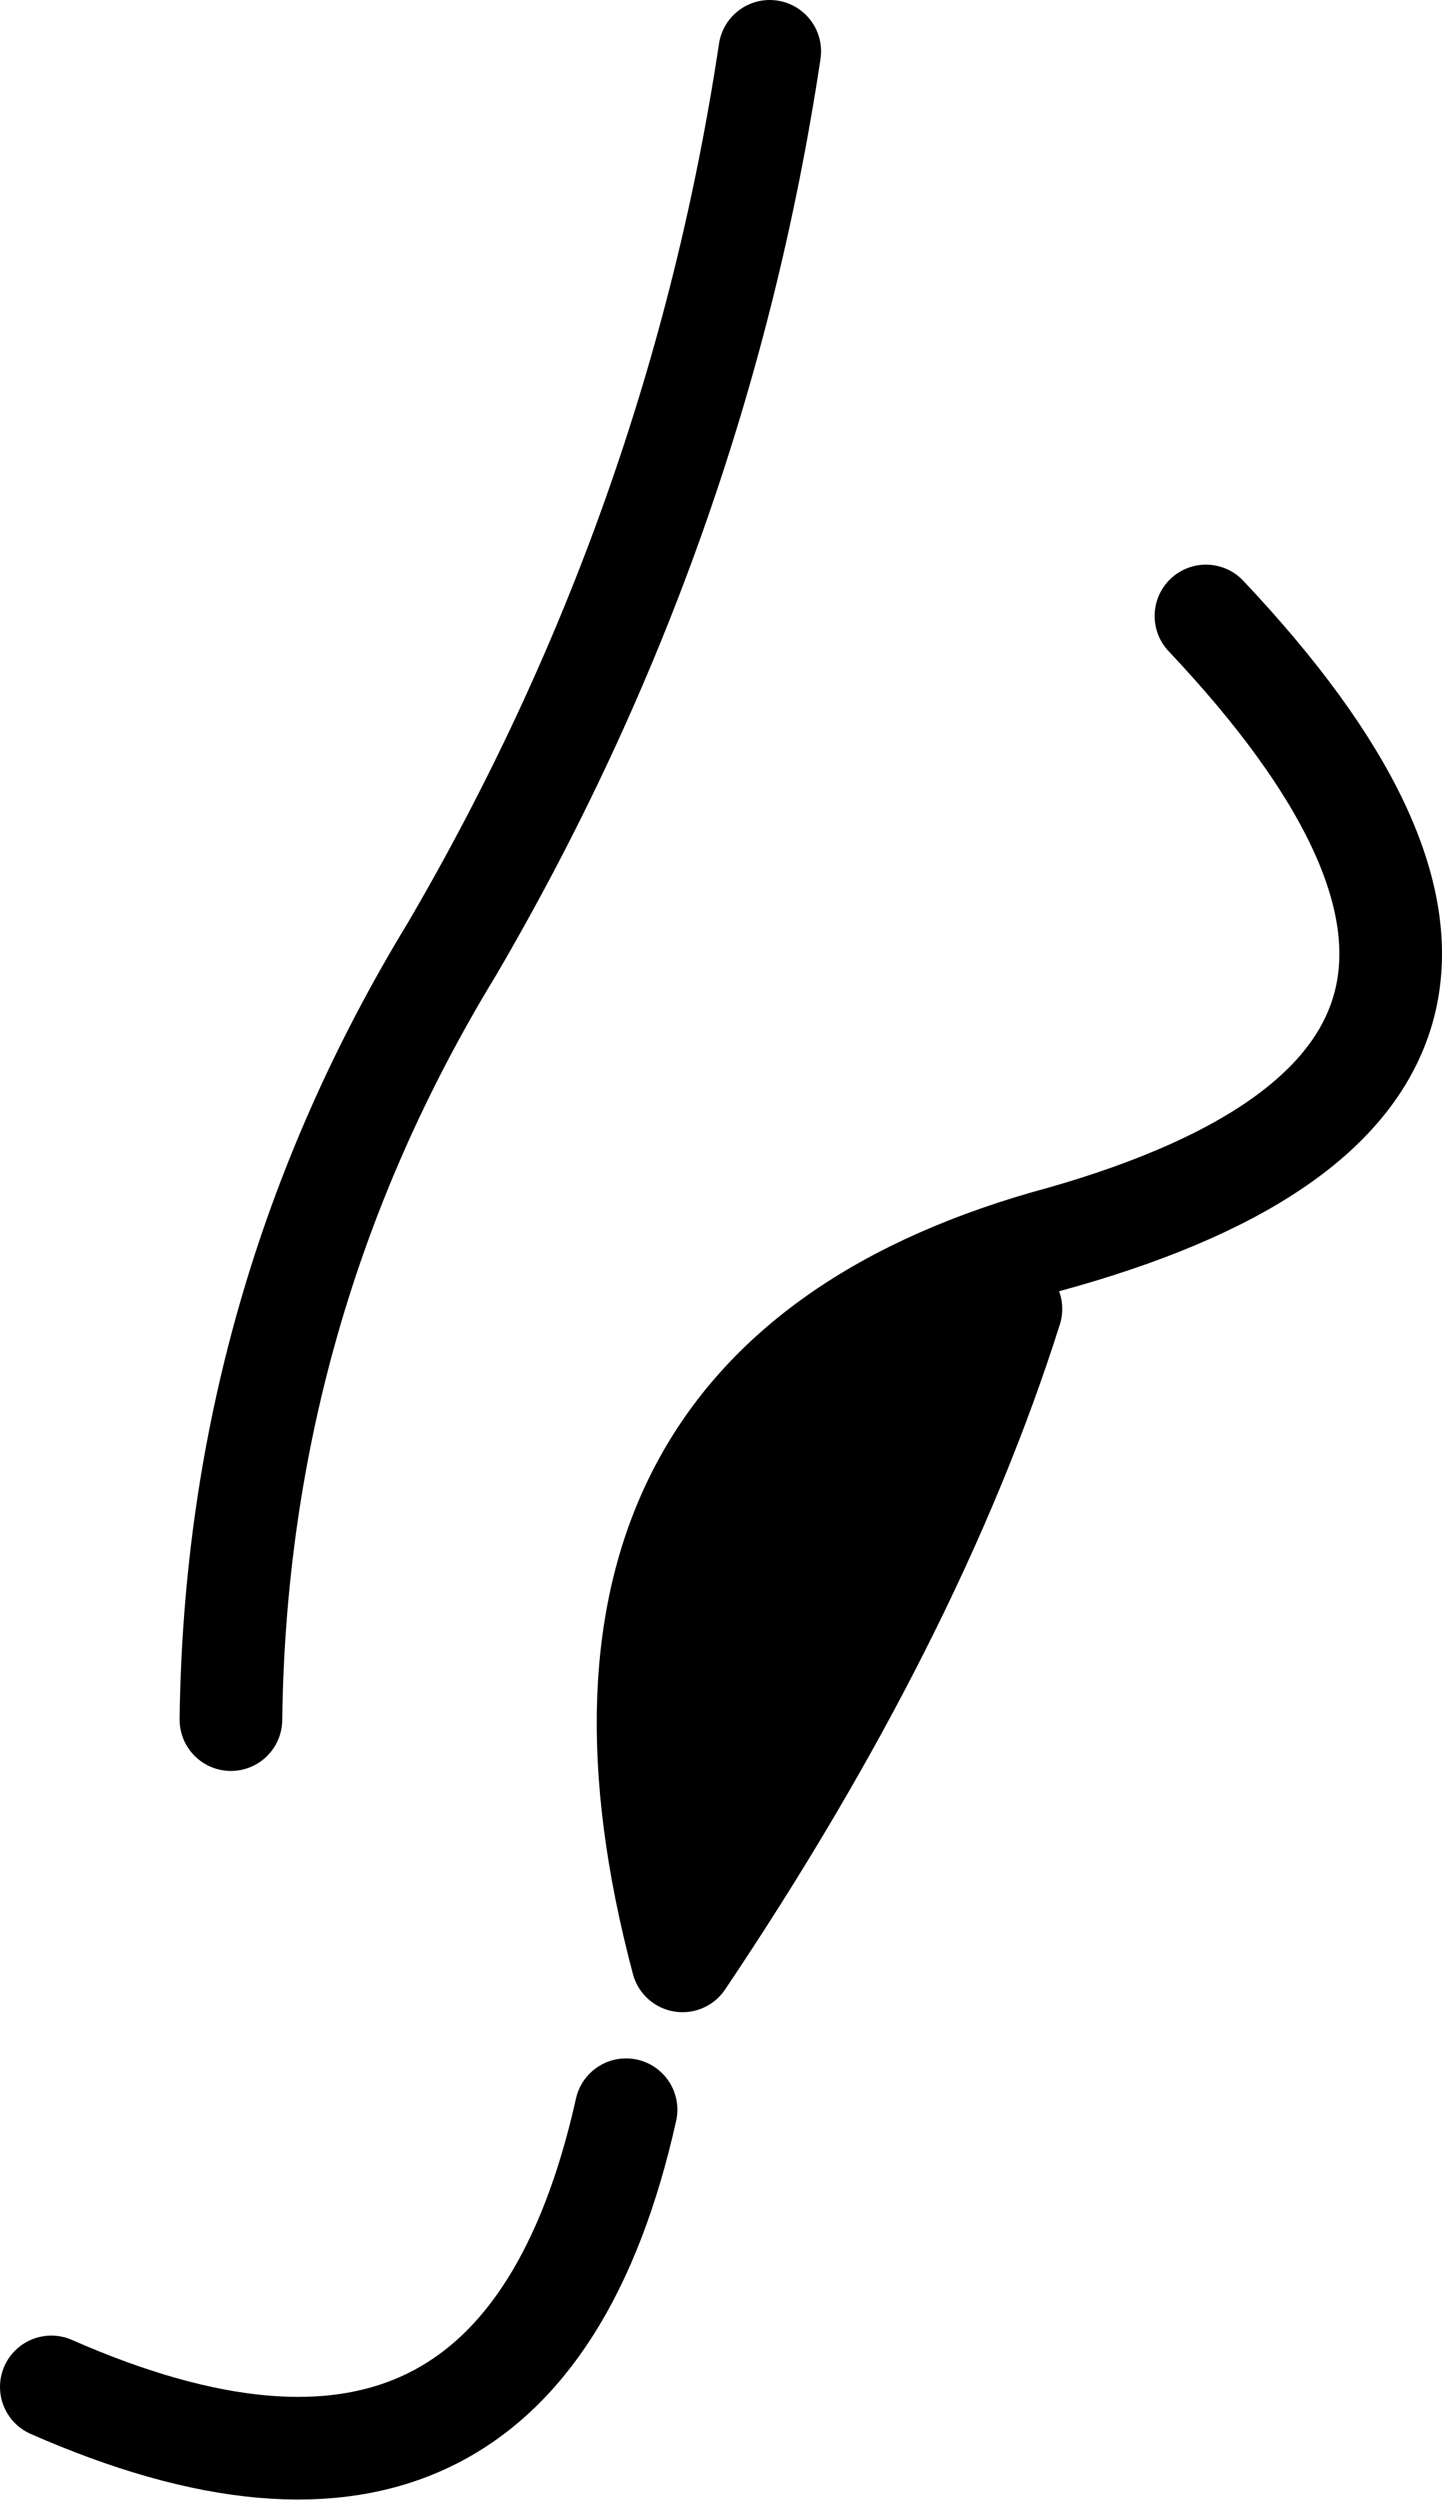
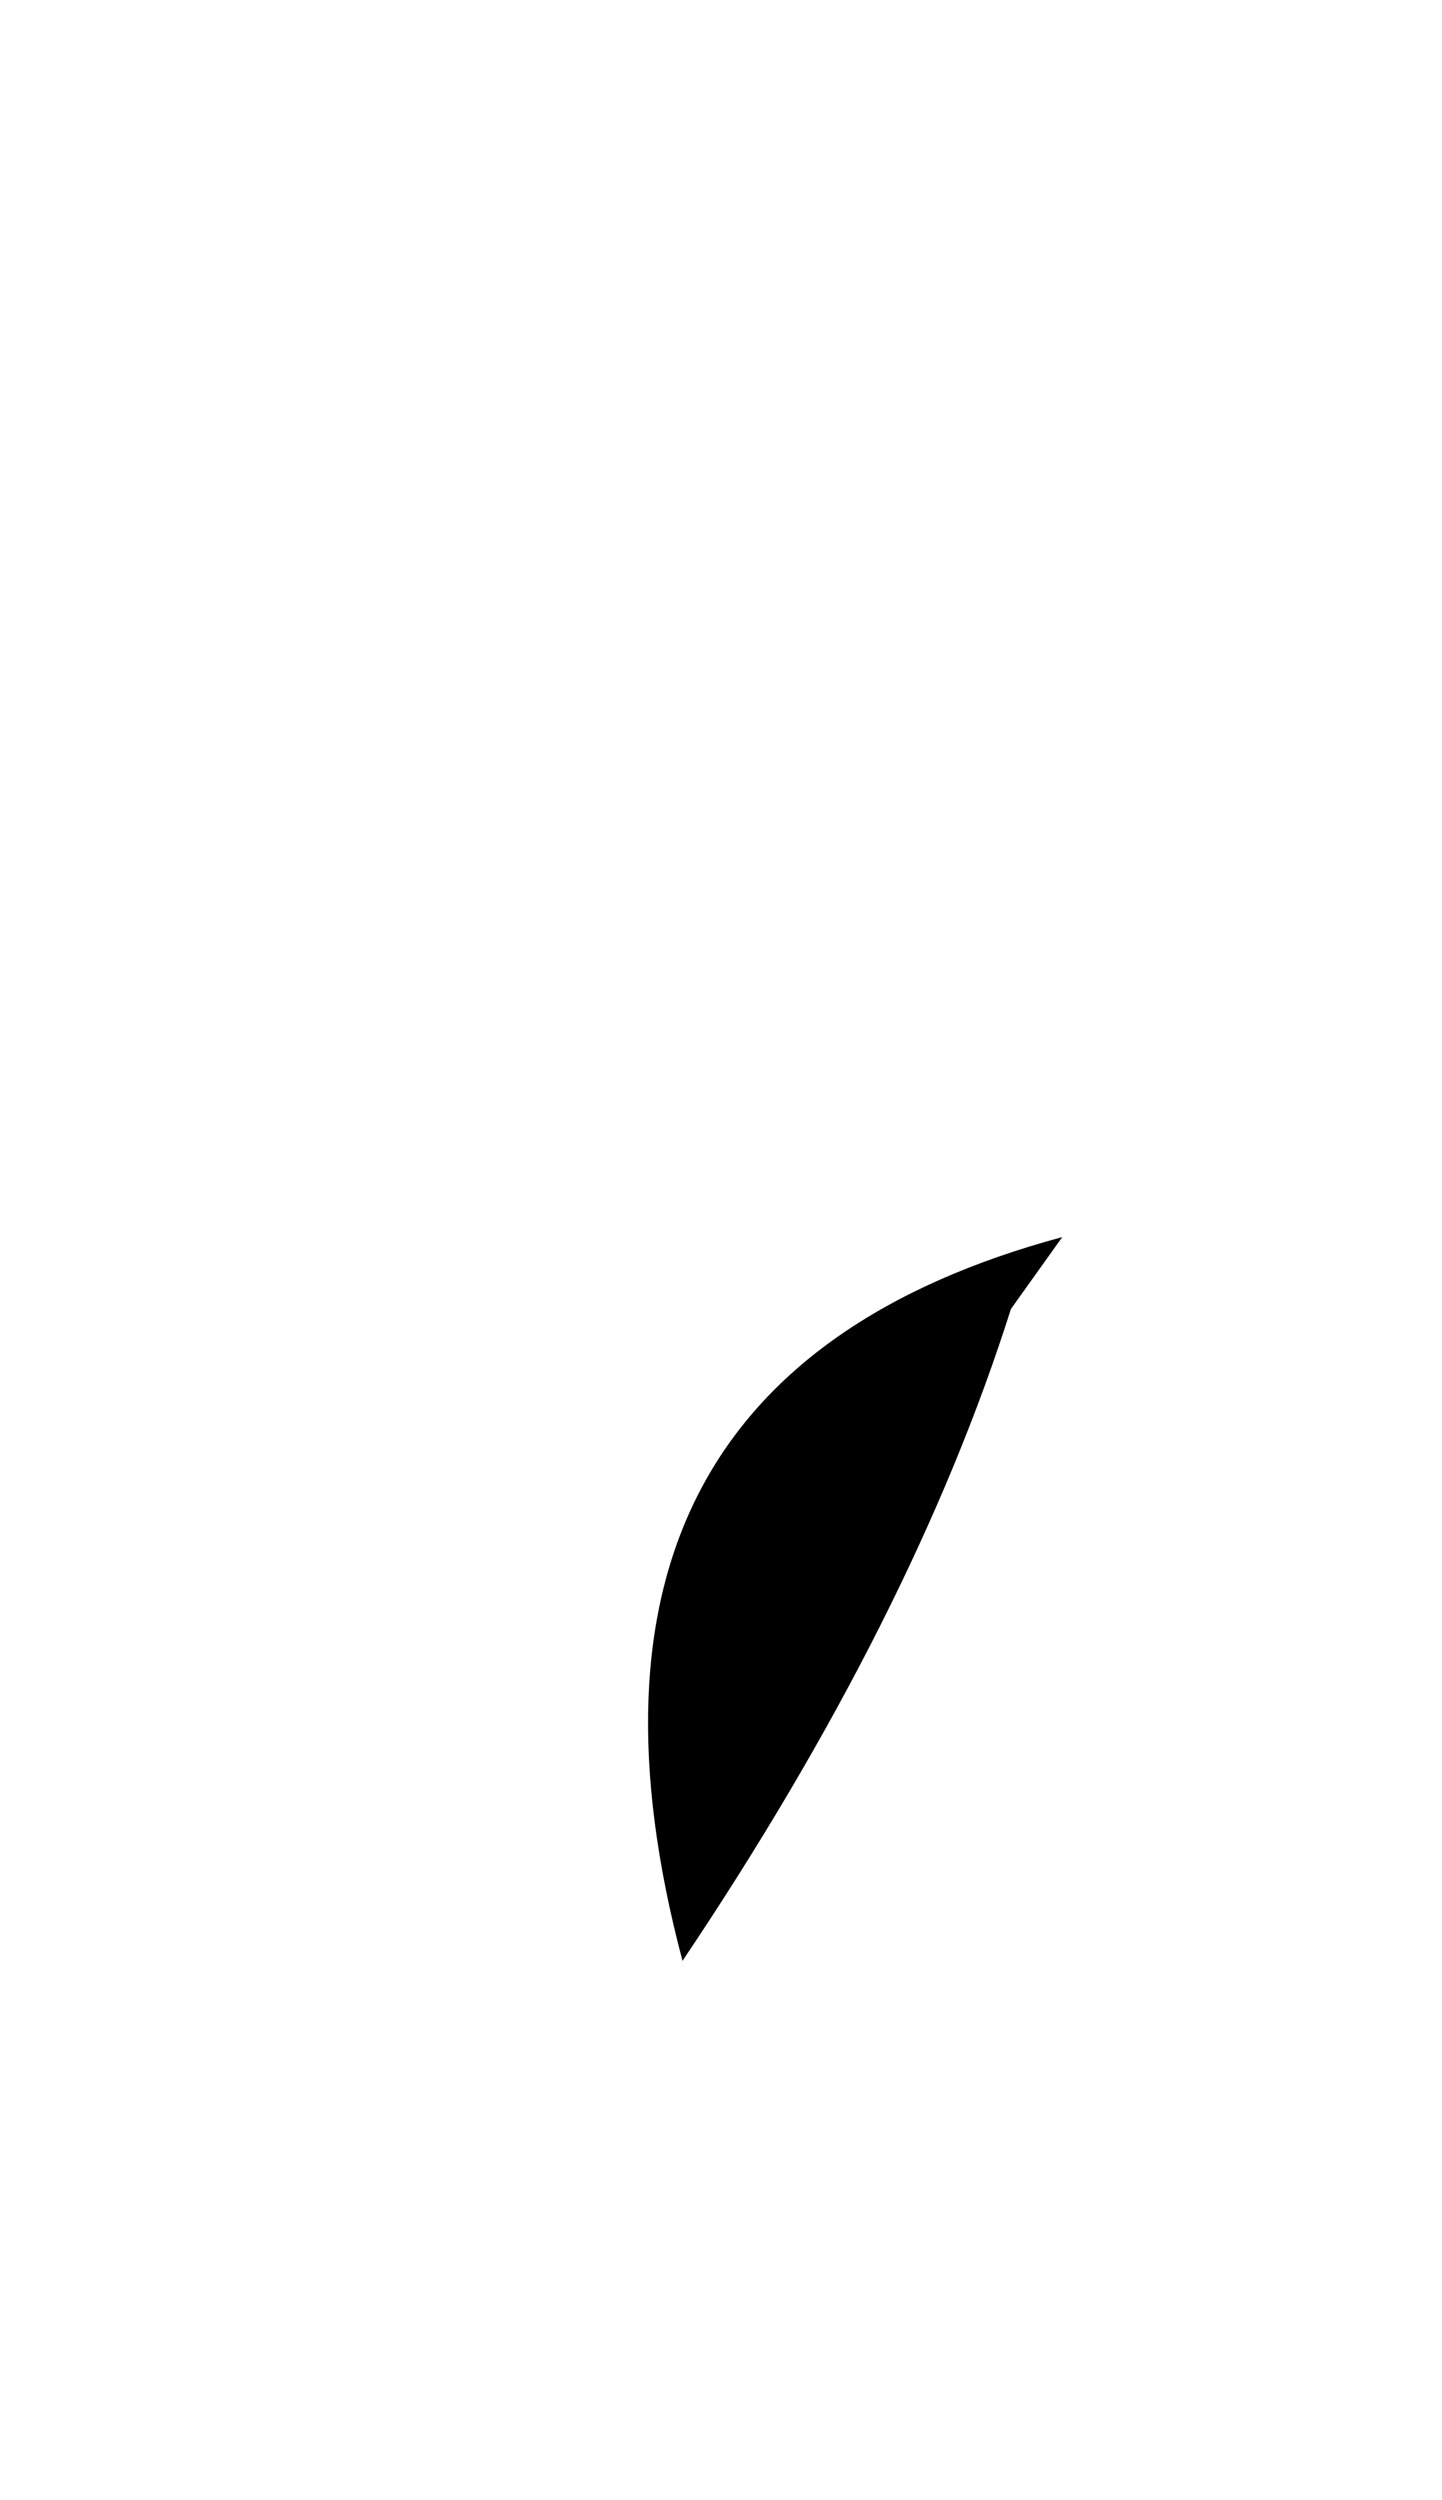
<svg xmlns="http://www.w3.org/2000/svg" height="24.35px" width="14.05px">
  <g transform="matrix(1.0, 0.0, 0.0, 1.0, 7.0, 12.15)">
-     <path d="M2.85 0.6 Q1.9 3.6 -0.35 6.95 -1.85 1.3 3.35 -0.1 L2.85 0.6" fill="#000000" fill-rule="evenodd" stroke="none" />
-     <path d="M0.5 -11.65 Q-0.2 -7.0 -2.6 -2.9 -4.7 0.55 -4.75 4.6 M3.35 -0.1 Q8.95 -1.7 4.75 -6.15 M2.85 0.6 Q1.9 3.6 -0.35 6.95 -1.85 1.3 3.35 -0.1 M-6.5 11.1 Q-1.95 13.1 -0.9 8.4" fill="none" stroke="#000000" stroke-linecap="round" stroke-linejoin="round" stroke-width="1.0" />
+     <path d="M2.85 0.6 Q1.9 3.6 -0.35 6.95 -1.85 1.3 3.35 -0.1 " fill="#000000" fill-rule="evenodd" stroke="none" />
  </g>
</svg>